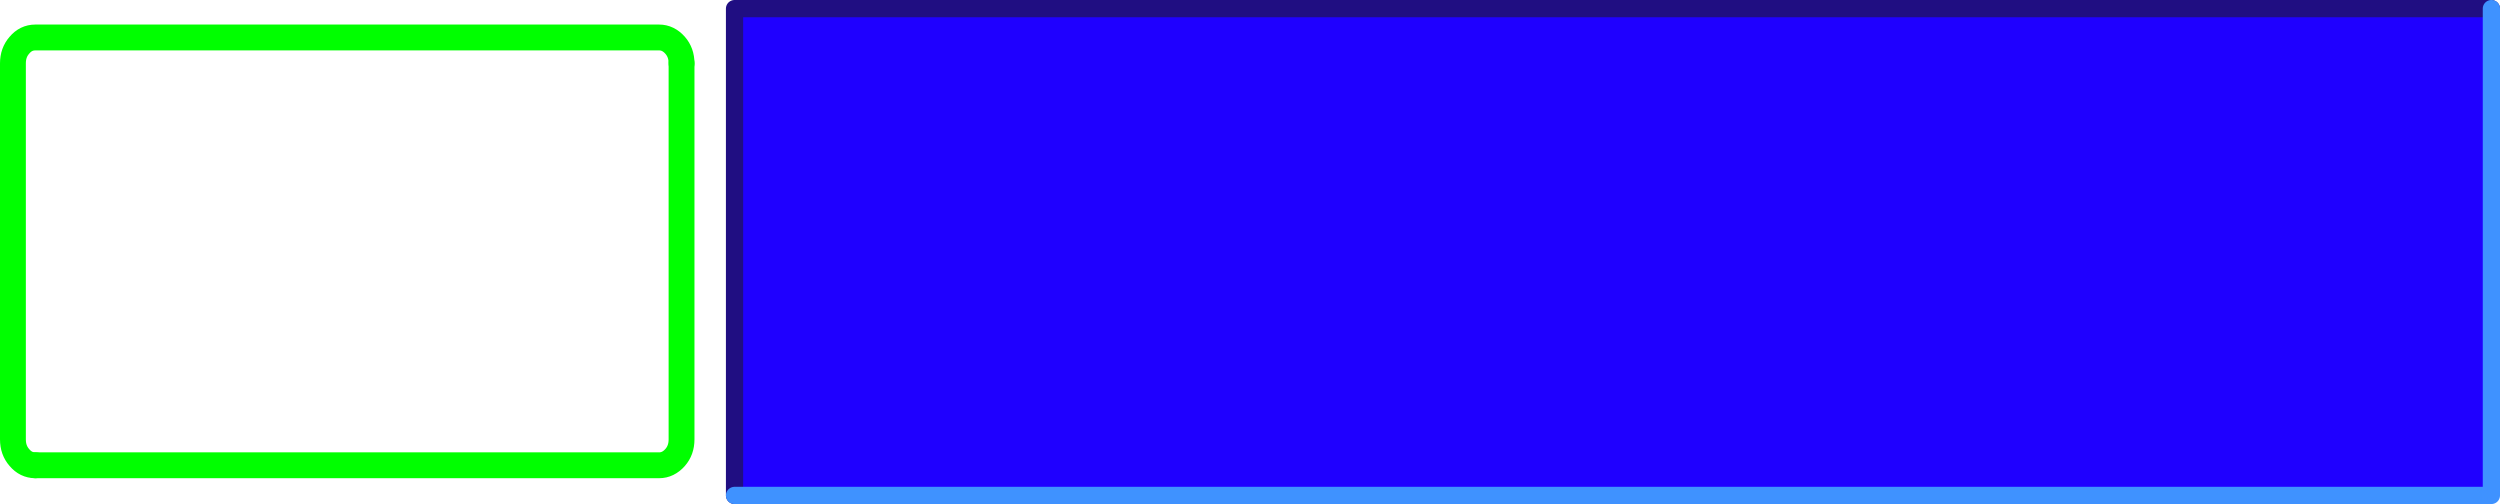
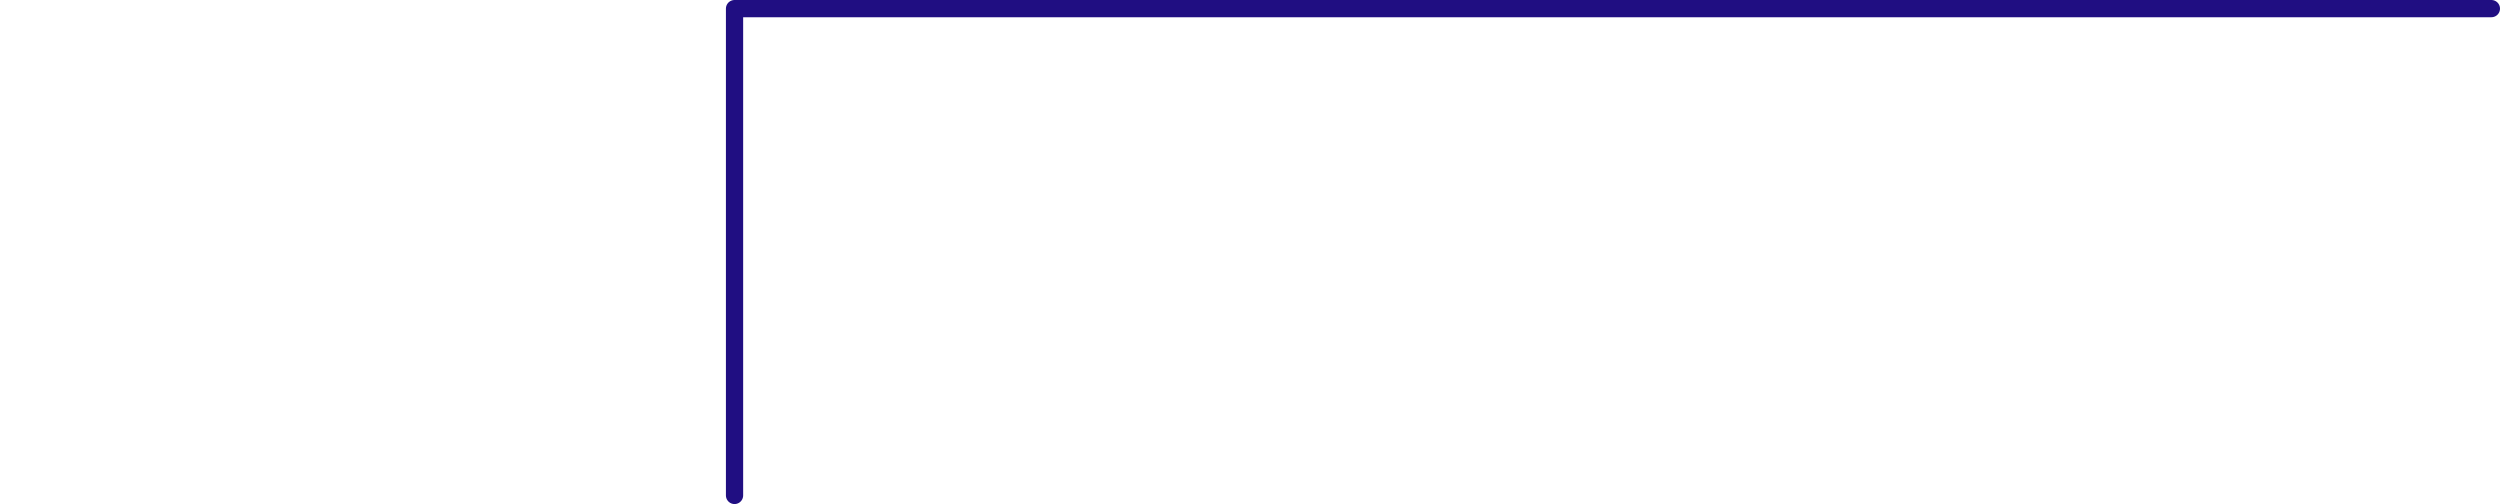
<svg xmlns="http://www.w3.org/2000/svg" height="58.5px" width="290.15px">
  <g transform="matrix(1.0, 0.0, 0.0, 1.0, 113.75, 32.2)">
-     <path d="M-29.35 25.05 L-29.35 -31.45 174.6 -31.45 174.6 25.05 -29.35 25.05" fill="#1f00ff" fill-rule="evenodd" stroke="none" />
    <path d="M175.4 -31.2 L-28.5 -31.2 -28.5 25.3" fill="none" stroke="#200e82" stroke-linecap="round" stroke-linejoin="round" stroke-width="2.0" />
-     <path d="M-28.5 25.3 L175.4 25.3 175.4 -31.2" fill="none" stroke="#3f92ff" stroke-linecap="round" stroke-linejoin="round" stroke-width="2.0" />
-     <path d="M-34.65 -24.85 L-34.65 18.8 Q-34.65 20.05 -35.4 20.9 -36.2 21.8 -37.25 21.8 L-109.65 21.8" fill="none" stroke="#00ff00" stroke-linecap="round" stroke-linejoin="round" stroke-width="3.0" />
-     <path d="M-109.65 21.8 Q-110.75 21.8 -111.5 20.9 -112.25 20.05 -112.25 18.8 L-112.25 -24.85 Q-112.25 -26.1 -111.5 -26.95 -110.75 -27.85 -109.65 -27.85 L-37.25 -27.85 Q-36.2 -27.85 -35.4 -26.95 -34.65 -26.1 -34.65 -24.85" fill="none" stroke="#00ff00" stroke-linecap="round" stroke-linejoin="round" stroke-width="3.0" />
  </g>
</svg>